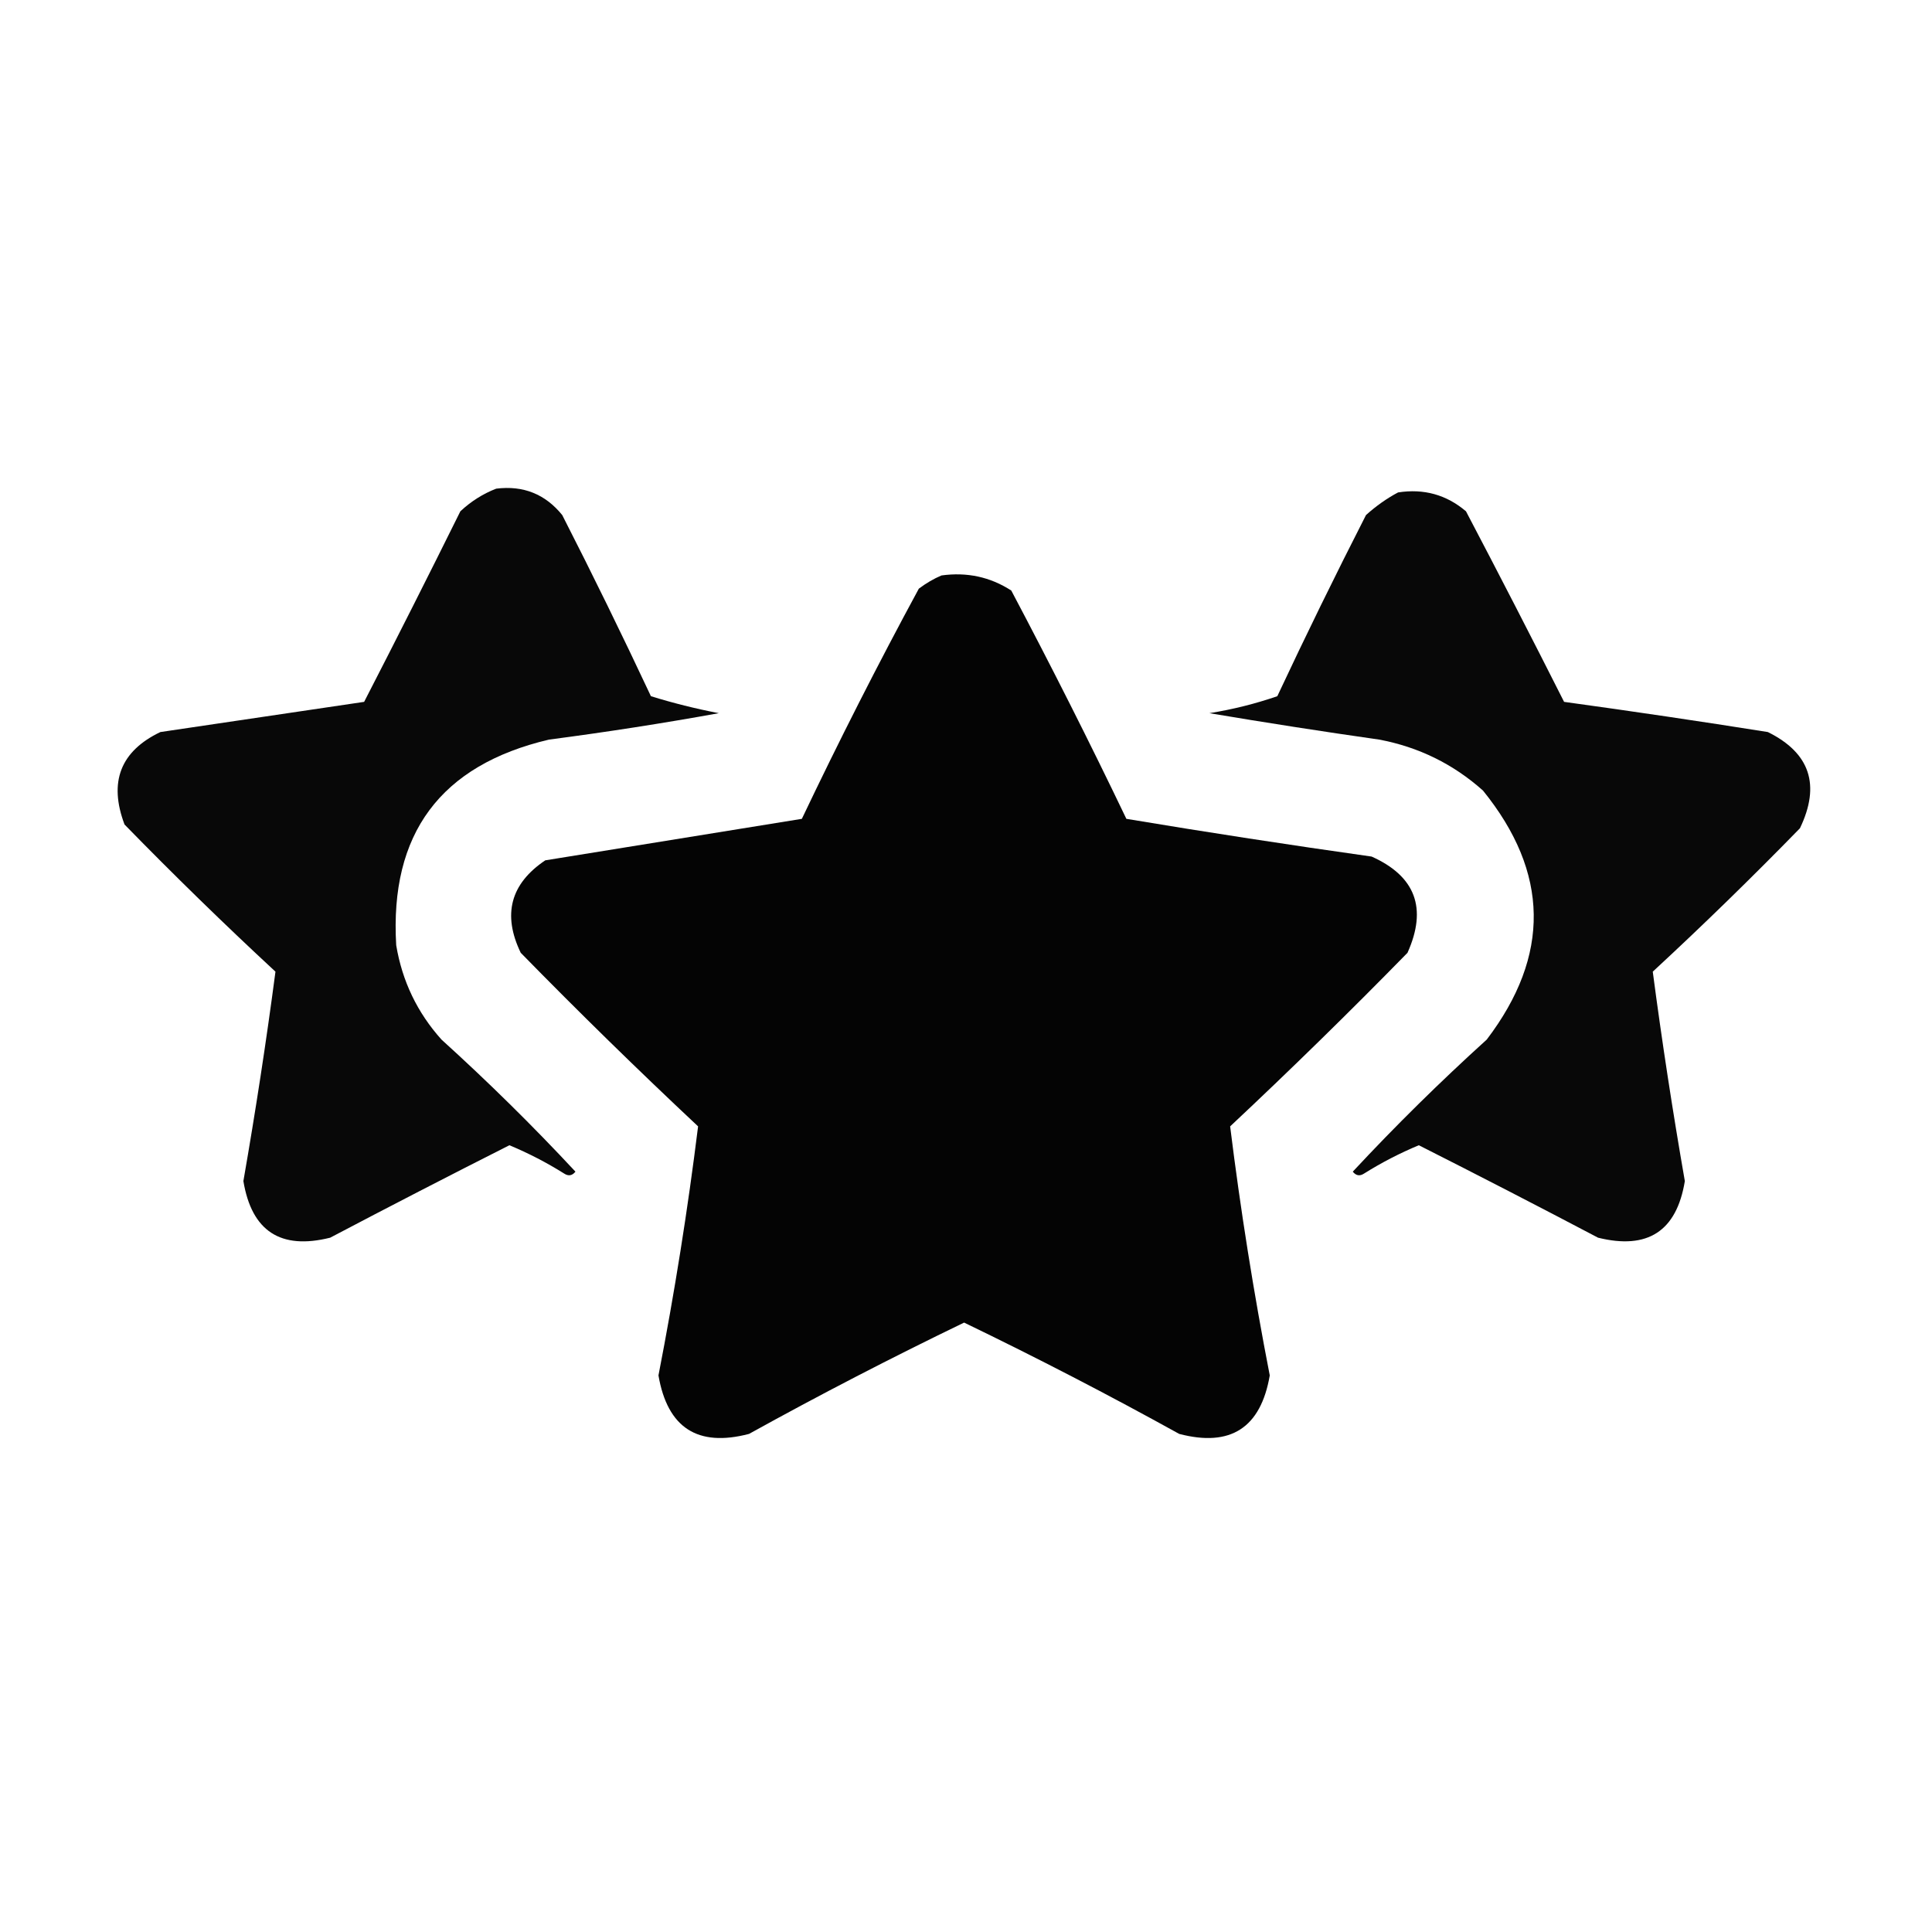
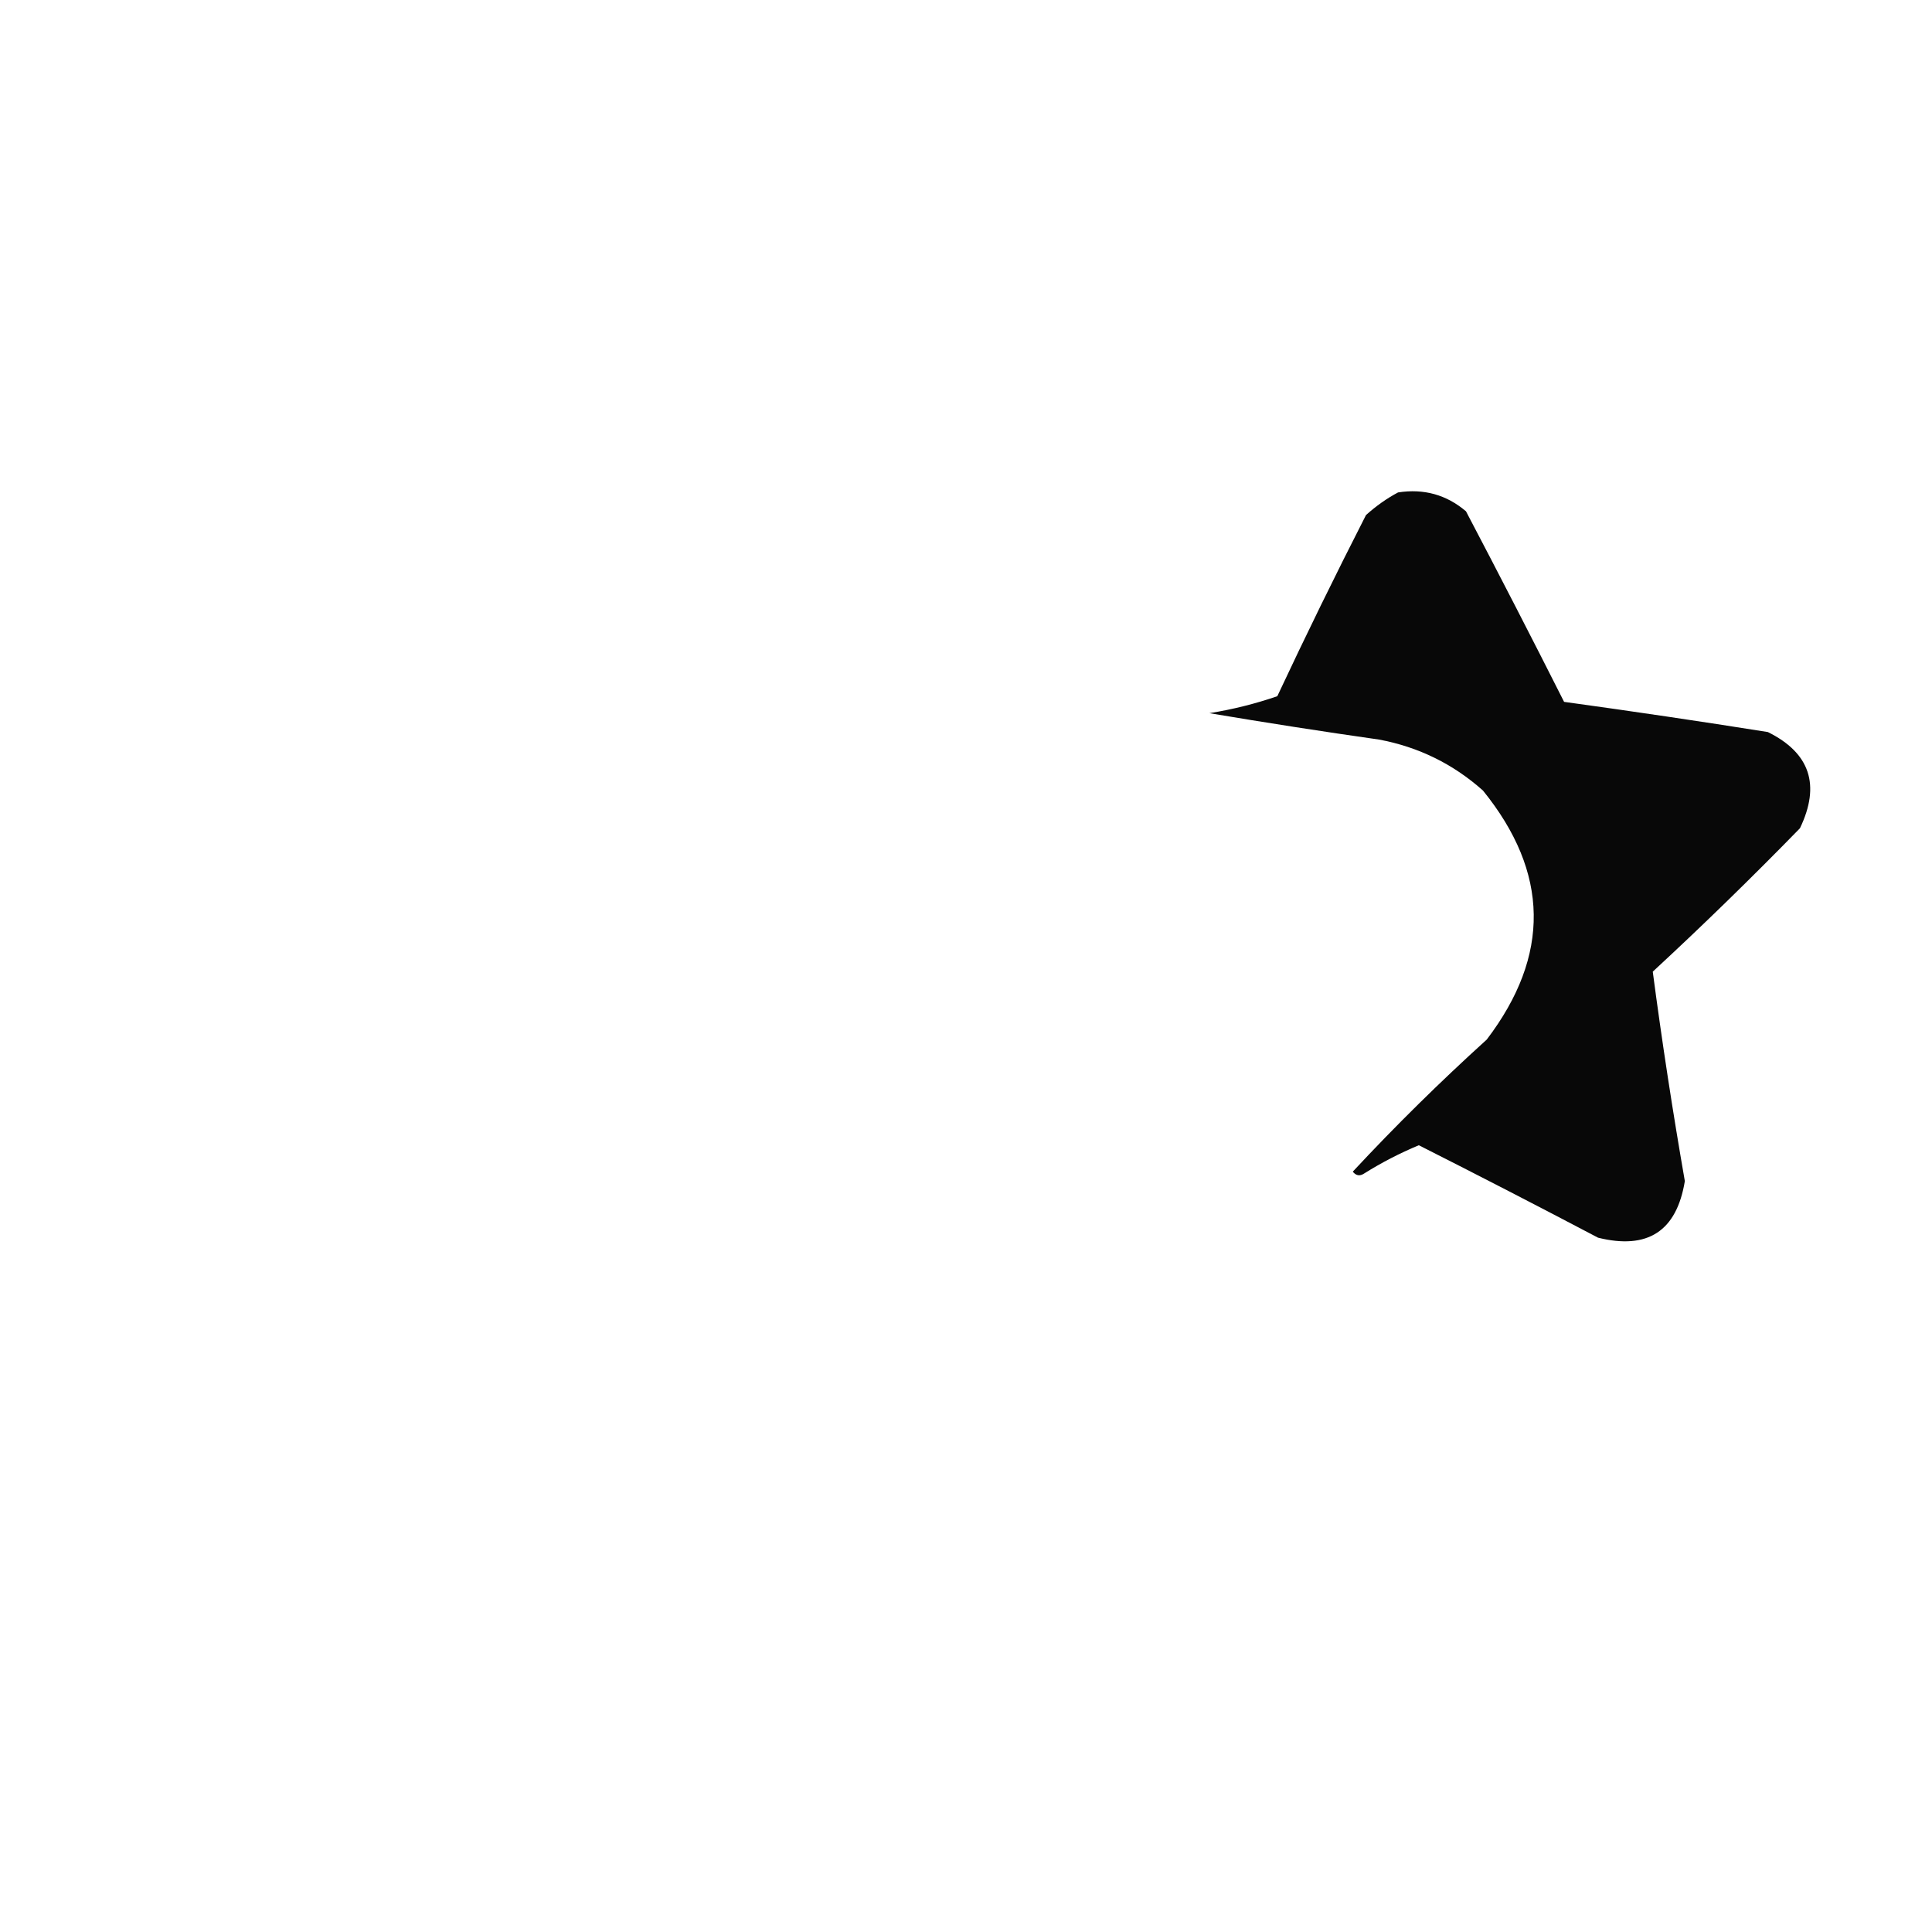
<svg xmlns="http://www.w3.org/2000/svg" xmlns:xlink="http://www.w3.org/1999/xlink" width="128px" height="128px" viewBox="0 0 128 128" version="1.1">
  <defs>
    <filter id="alpha" x="0%" y="0%" width="100%" height="100%">
      <feColorMatrix type="matrix" in="SourceGraphic" values="0 0 0 0 1 0 0 0 0 1 0 0 0 0 1 0 0 0 1 0" />
    </filter>
    <mask id="mask0">
      <g filter="url(#alpha)">
        <rect x="0" y="0" width="128" height="128" style="fill:rgb(0%,0%,0%);fill-opacity:0.965;stroke:none;" />
      </g>
    </mask>
    <clipPath id="clip1">
-       <rect x="0" y="0" width="128" height="128" />
-     </clipPath>
+       </clipPath>
    <g id="surface5" clip-path="url(#clip1)">
      <path style=" stroke:none;fill-rule:evenodd;fill:rgb(0%,0%,0%);fill-opacity:1;" d="M 32.875 32.375 C 34.664 32.152 36.125 32.734 37.25 34.125 C 39.277 38.094 41.234 42.094 43.125 46.125 C 44.586 46.578 46.086 46.953 47.625 47.25 C 43.891 47.926 40.141 48.508 36.375 49 C 29.184 50.691 25.809 55.234 26.25 62.625 C 26.648 65.008 27.648 67.09 29.25 68.875 C 32.328 71.664 35.289 74.578 38.125 77.625 C 37.91 77.895 37.66 77.938 37.375 77.75 C 36.223 77.027 35.012 76.402 33.75 75.875 C 29.777 77.883 25.816 79.926 21.875 82 C 18.594 82.82 16.676 81.57 16.125 78.25 C 16.93 73.629 17.641 69.004 18.25 64.375 C 14.84 61.215 11.508 57.965 8.25 54.625 C 7.188 51.809 7.98 49.766 10.625 48.5 C 15.125 47.832 19.625 47.168 24.125 46.5 C 26.281 42.312 28.406 38.102 30.5 33.875 C 31.211 33.211 32.004 32.711 32.875 32.375 Z M 32.875 32.375 " />
    </g>
    <mask id="mask1">
      <g filter="url(#alpha)">
        <rect x="0" y="0" width="128" height="128" style="fill:rgb(0%,0%,0%);fill-opacity:0.965;stroke:none;" />
      </g>
    </mask>
    <clipPath id="clip2">
      <rect x="0" y="0" width="128" height="128" />
    </clipPath>
    <g id="surface8" clip-path="url(#clip2)">
      <path style=" stroke:none;fill-rule:evenodd;fill:rgb(0%,0%,0%);fill-opacity:1;" d="M 92.625 32.625 C 94.332 32.359 95.832 32.777 97.125 33.875 C 99.324 38.062 101.492 42.273 103.625 46.5 C 108.133 47.121 112.633 47.785 117.125 48.5 C 119.918 49.883 120.629 52.008 119.25 54.875 C 116.074 58.133 112.824 61.301 109.5 64.375 C 110.109 69.004 110.82 73.629 111.625 78.25 C 111.082 81.566 109.168 82.816 105.875 82 C 101.934 79.926 97.973 77.883 94 75.875 C 92.738 76.402 91.527 77.027 90.375 77.75 C 90.09 77.938 89.84 77.895 89.625 77.625 C 92.461 74.578 95.422 71.664 98.5 68.875 C 102.734 63.309 102.652 57.809 98.25 52.375 C 96.277 50.617 93.988 49.492 91.375 49 C 87.617 48.465 83.867 47.879 80.125 47.25 C 81.676 47 83.176 46.625 84.625 46.125 C 86.516 42.094 88.473 38.094 90.5 34.125 C 91.168 33.523 91.875 33.023 92.625 32.625 Z M 92.625 32.625 " />
    </g>
    <mask id="mask2">
      <g filter="url(#alpha)">
-         <rect x="0" y="0" width="128" height="128" style="fill:rgb(0%,0%,0%);fill-opacity:0.984;stroke:none;" />
-       </g>
+         </g>
    </mask>
    <clipPath id="clip3">
      <rect x="0" y="0" width="128" height="128" />
    </clipPath>
    <g id="surface11" clip-path="url(#clip3)">
      <path style=" stroke:none;fill-rule:evenodd;fill:rgb(0%,0%,0%);fill-opacity:1;" d="M 62.375 38.125 C 64.062 37.891 65.605 38.223 67 39.125 C 69.641 44.117 72.184 49.156 74.625 54.25 C 80.027 55.152 85.445 55.984 90.875 56.75 C 93.781 58.051 94.574 60.176 93.25 63.125 C 89.41 67.051 85.492 70.883 81.5 74.625 C 82.184 80.145 83.059 85.645 84.125 91.125 C 83.527 94.602 81.527 95.891 78.125 95 C 73.445 92.41 68.695 89.953 63.875 87.625 C 59.055 89.953 54.305 92.41 49.625 95 C 46.223 95.891 44.223 94.602 43.625 91.125 C 44.691 85.645 45.566 80.145 46.25 74.625 C 42.258 70.883 38.34 67.051 34.5 63.125 C 33.277 60.59 33.82 58.551 36.125 57 C 41.793 56.082 47.457 55.168 53.125 54.25 C 55.578 49.098 58.16 44.012 60.875 39 C 61.359 38.637 61.859 38.344 62.375 38.125 Z M 62.375 38.125 " />
    </g>
  </defs>
  <g id="surface1">
    <use xlink:href="#surface5" mask="url(#mask0)" />
    <use xlink:href="#surface8" mask="url(#mask1)" />
    <use xlink:href="#surface11" mask="url(#mask2)" />
  </g>
</svg>